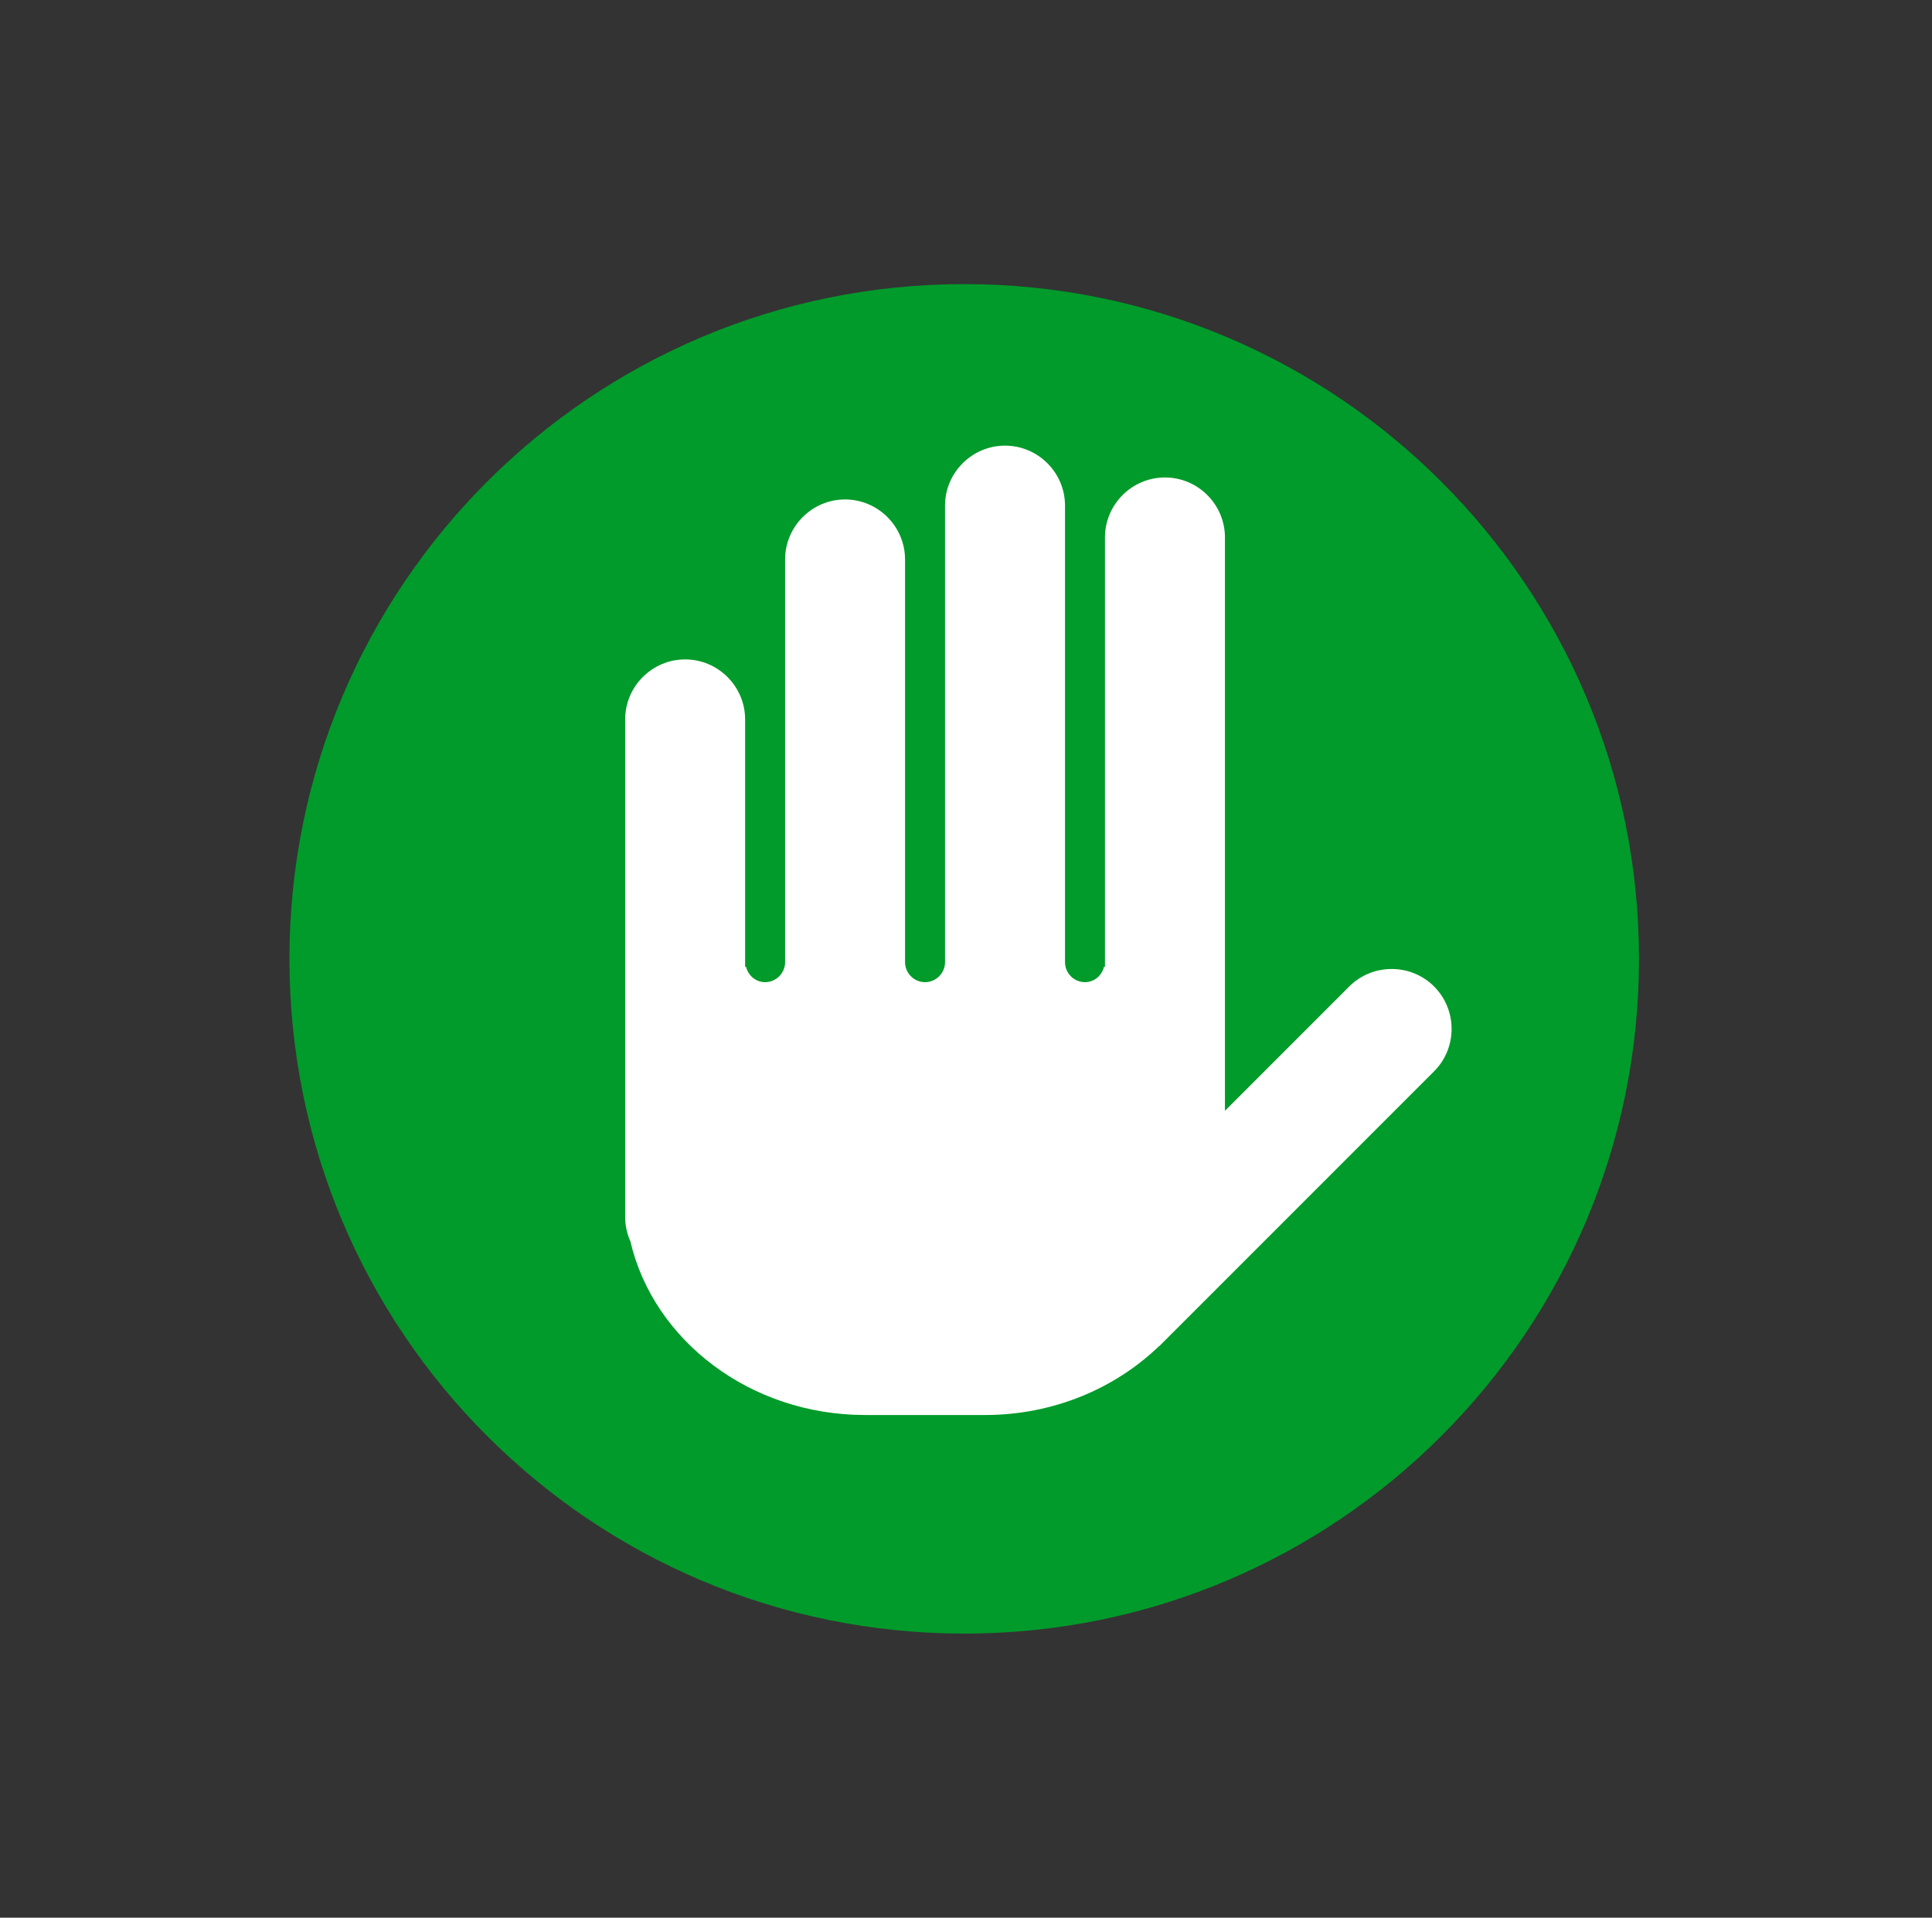
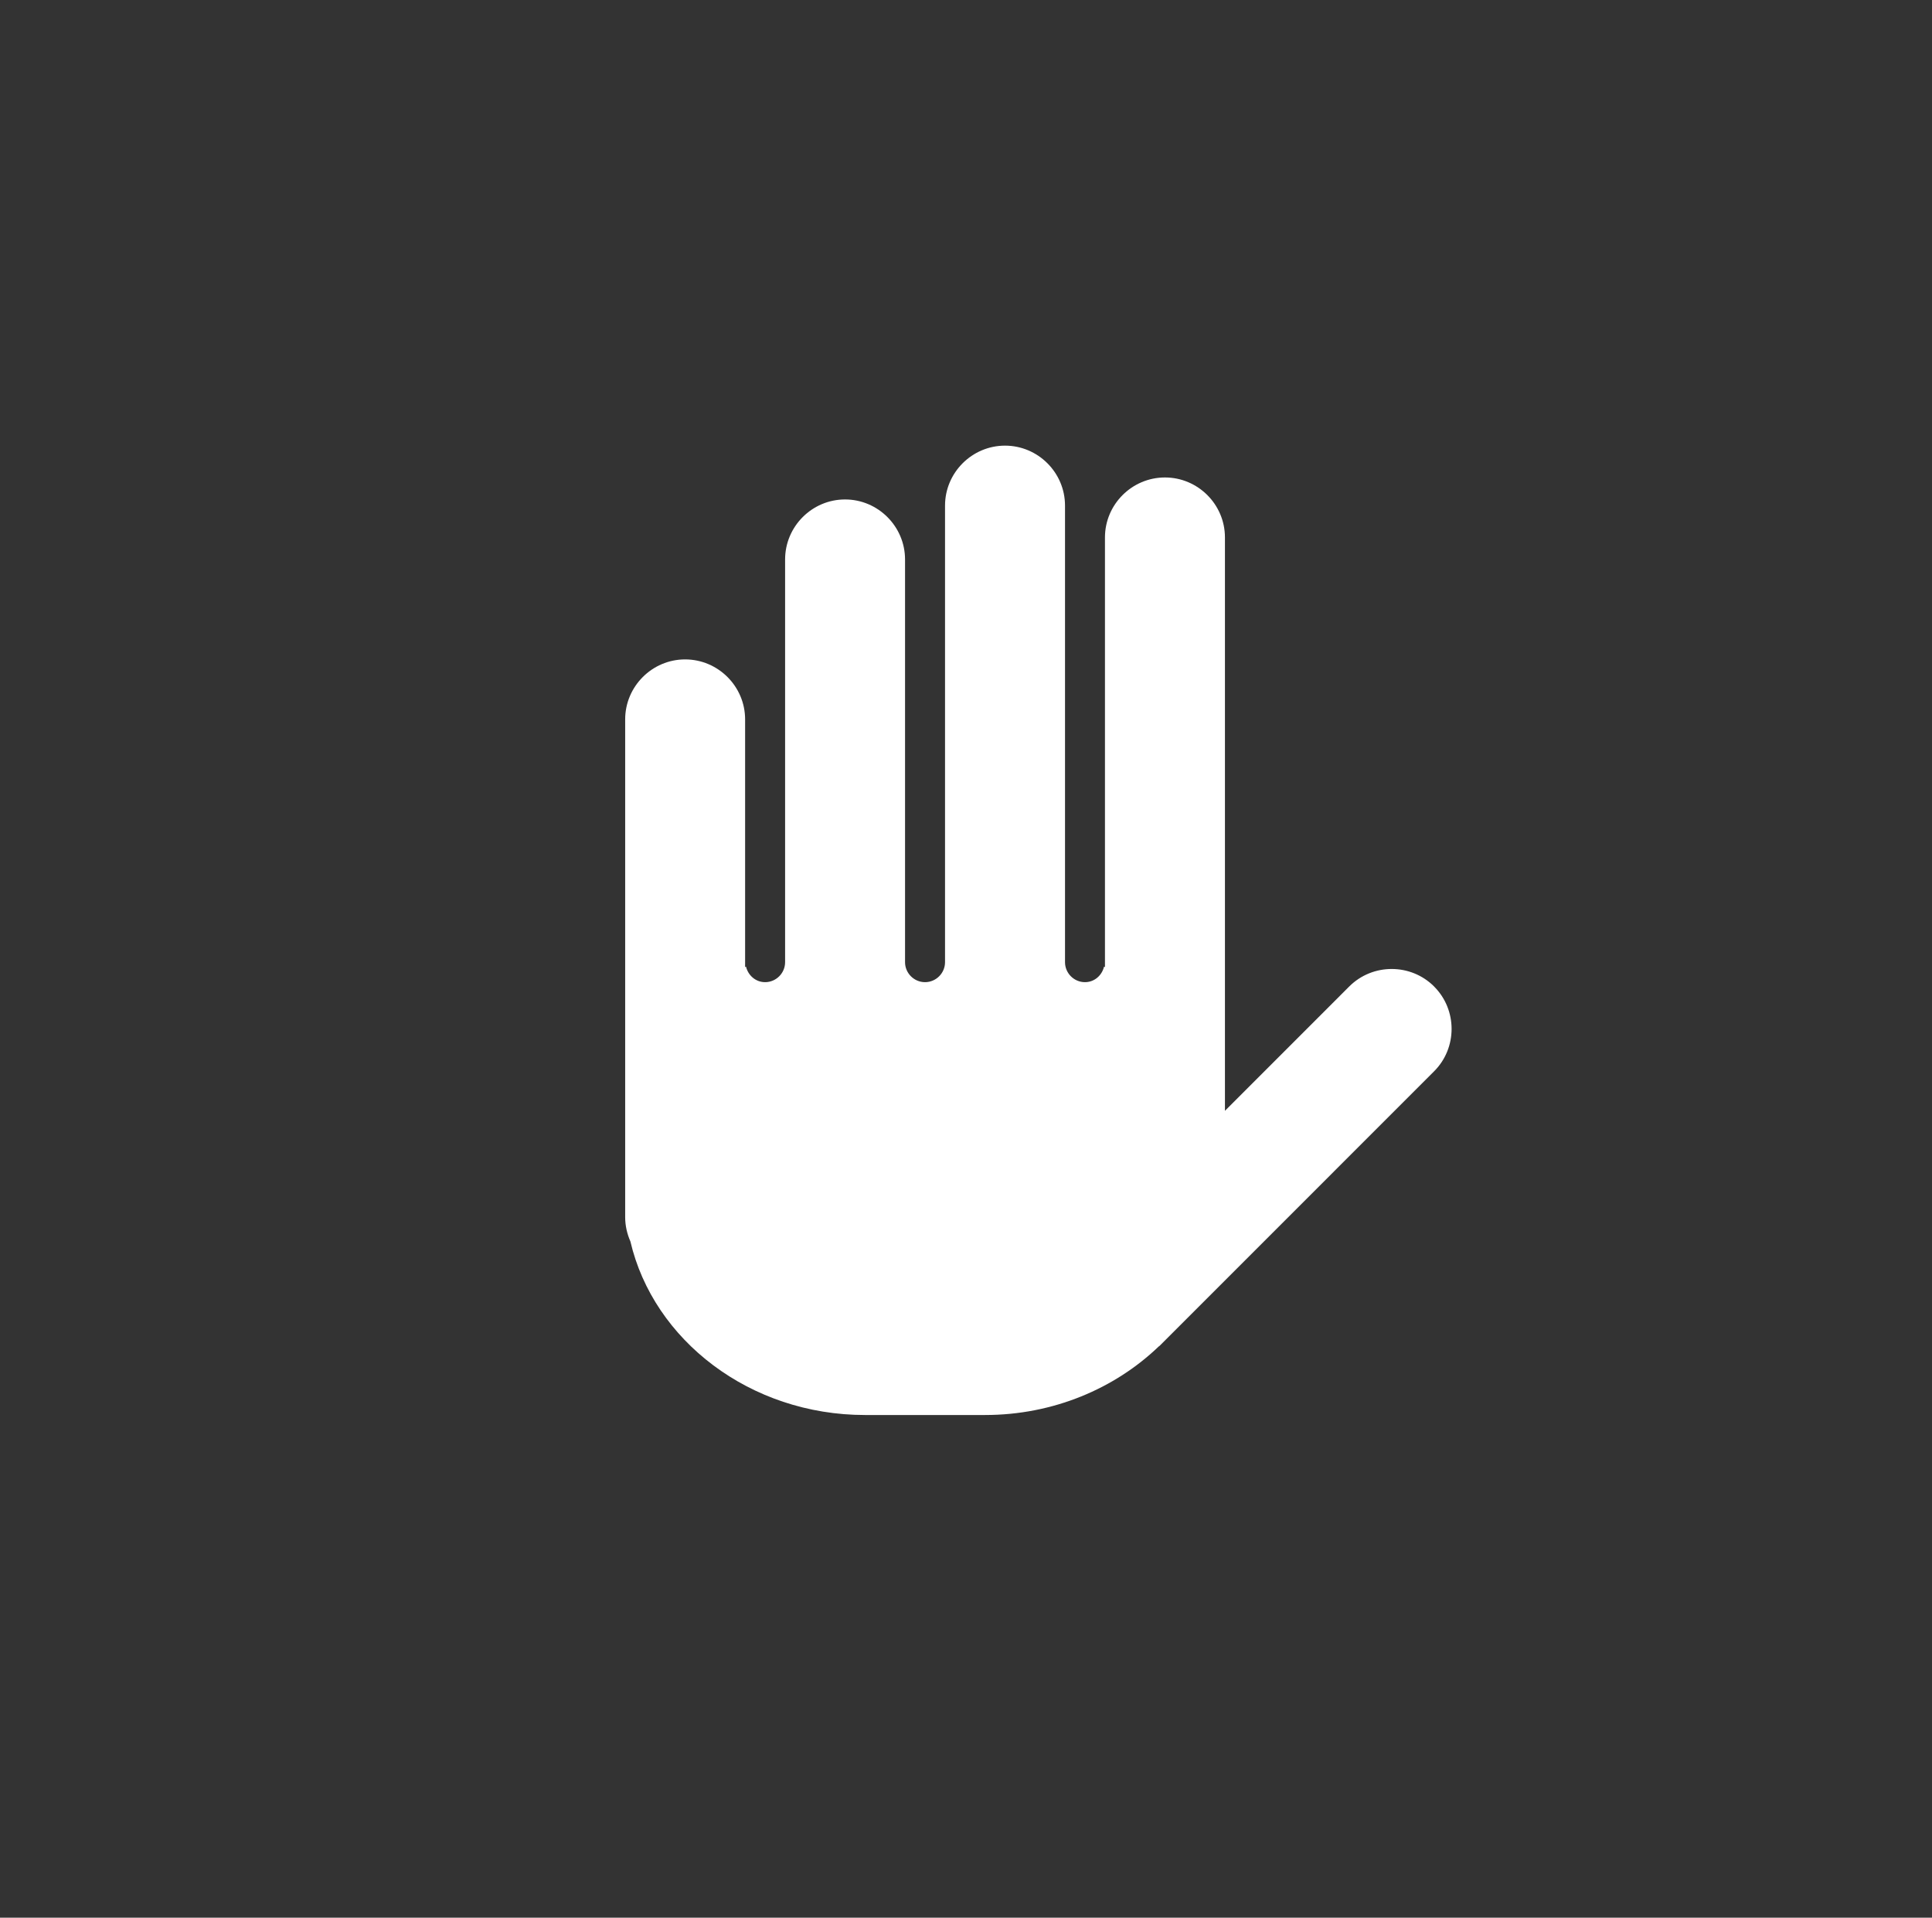
<svg xmlns="http://www.w3.org/2000/svg" width="100%" height="100%" viewBox="0 0 136 135" version="1.1" xml:space="preserve" style="fill-rule:evenodd;clip-rule:evenodd;stroke-linejoin:round;stroke-miterlimit:1.414;">
  <rect x="0" y="0" width="136" height="135" fill="#333333" stroke="none" />
  <g id="Layer 1">
-     <path d="M115.375,67.5c0,26.233 -21.265,47.5 -47.499,47.5c-26.235,0 -47.501,-21.267 -47.501,-47.5c0,-26.234 21.266,-47.5 47.501,-47.5c26.234,0 47.499,21.266 47.499,47.5" style="fill:#009b2a;fill-rule:nonzero;" />
    <path d="M100.951,69.447l0,-0.002c-1.642,-1.643 -4.328,-1.642 -5.974,0l-8.749,8.752l0,-40.363c0,-2.324 -1.899,-4.222 -4.223,-4.222c-2.323,0 -4.223,1.898 -4.223,4.222l0,30.243c-0.02,-0.01 -0.045,-0.016 -0.065,-0.027c-0.149,0.619 -0.677,1.091 -1.343,1.091c-0.774,0 -1.404,-0.634 -1.404,-1.407l0,-0.848l0,-31.293c0,-2.322 -1.899,-4.221 -4.223,-4.221c-2.323,0 -4.223,1.899 -4.223,4.221l0,32.141c0,0.773 -0.633,1.407 -1.408,1.407c-0.774,0 -1.407,-0.634 -1.407,-1.407l0,-1.752l0,-26.598c0,-2.324 -1.9,-4.224 -4.223,-4.224c-2.32,0 -4.22,1.9 -4.22,4.224l0,28.35c0,0.773 -0.633,1.407 -1.407,1.407c-0.662,0 -1.194,-0.472 -1.344,-1.091c-0.02,0.011 -0.044,0.017 -0.064,0.027l0,-0.343l0,-17.092c0,-2.323 -1.9,-4.222 -4.223,-4.222c-2.32,0 -4.22,1.899 -4.22,4.222l0,35.04c0,0.609 0.138,1.185 0.368,1.711c1.625,6.959 8.426,12.219 16.517,12.219l8.446,0c4.801,0 9.141,-1.863 12.227,-4.825c0.011,-0.014 0.032,-0.017 0.048,-0.03l19.337,-19.341c1.642,-1.641 1.642,-4.329 0,-5.969" style="fill:#fff;fill-rule:nonzero;" />
  </g>
</svg>